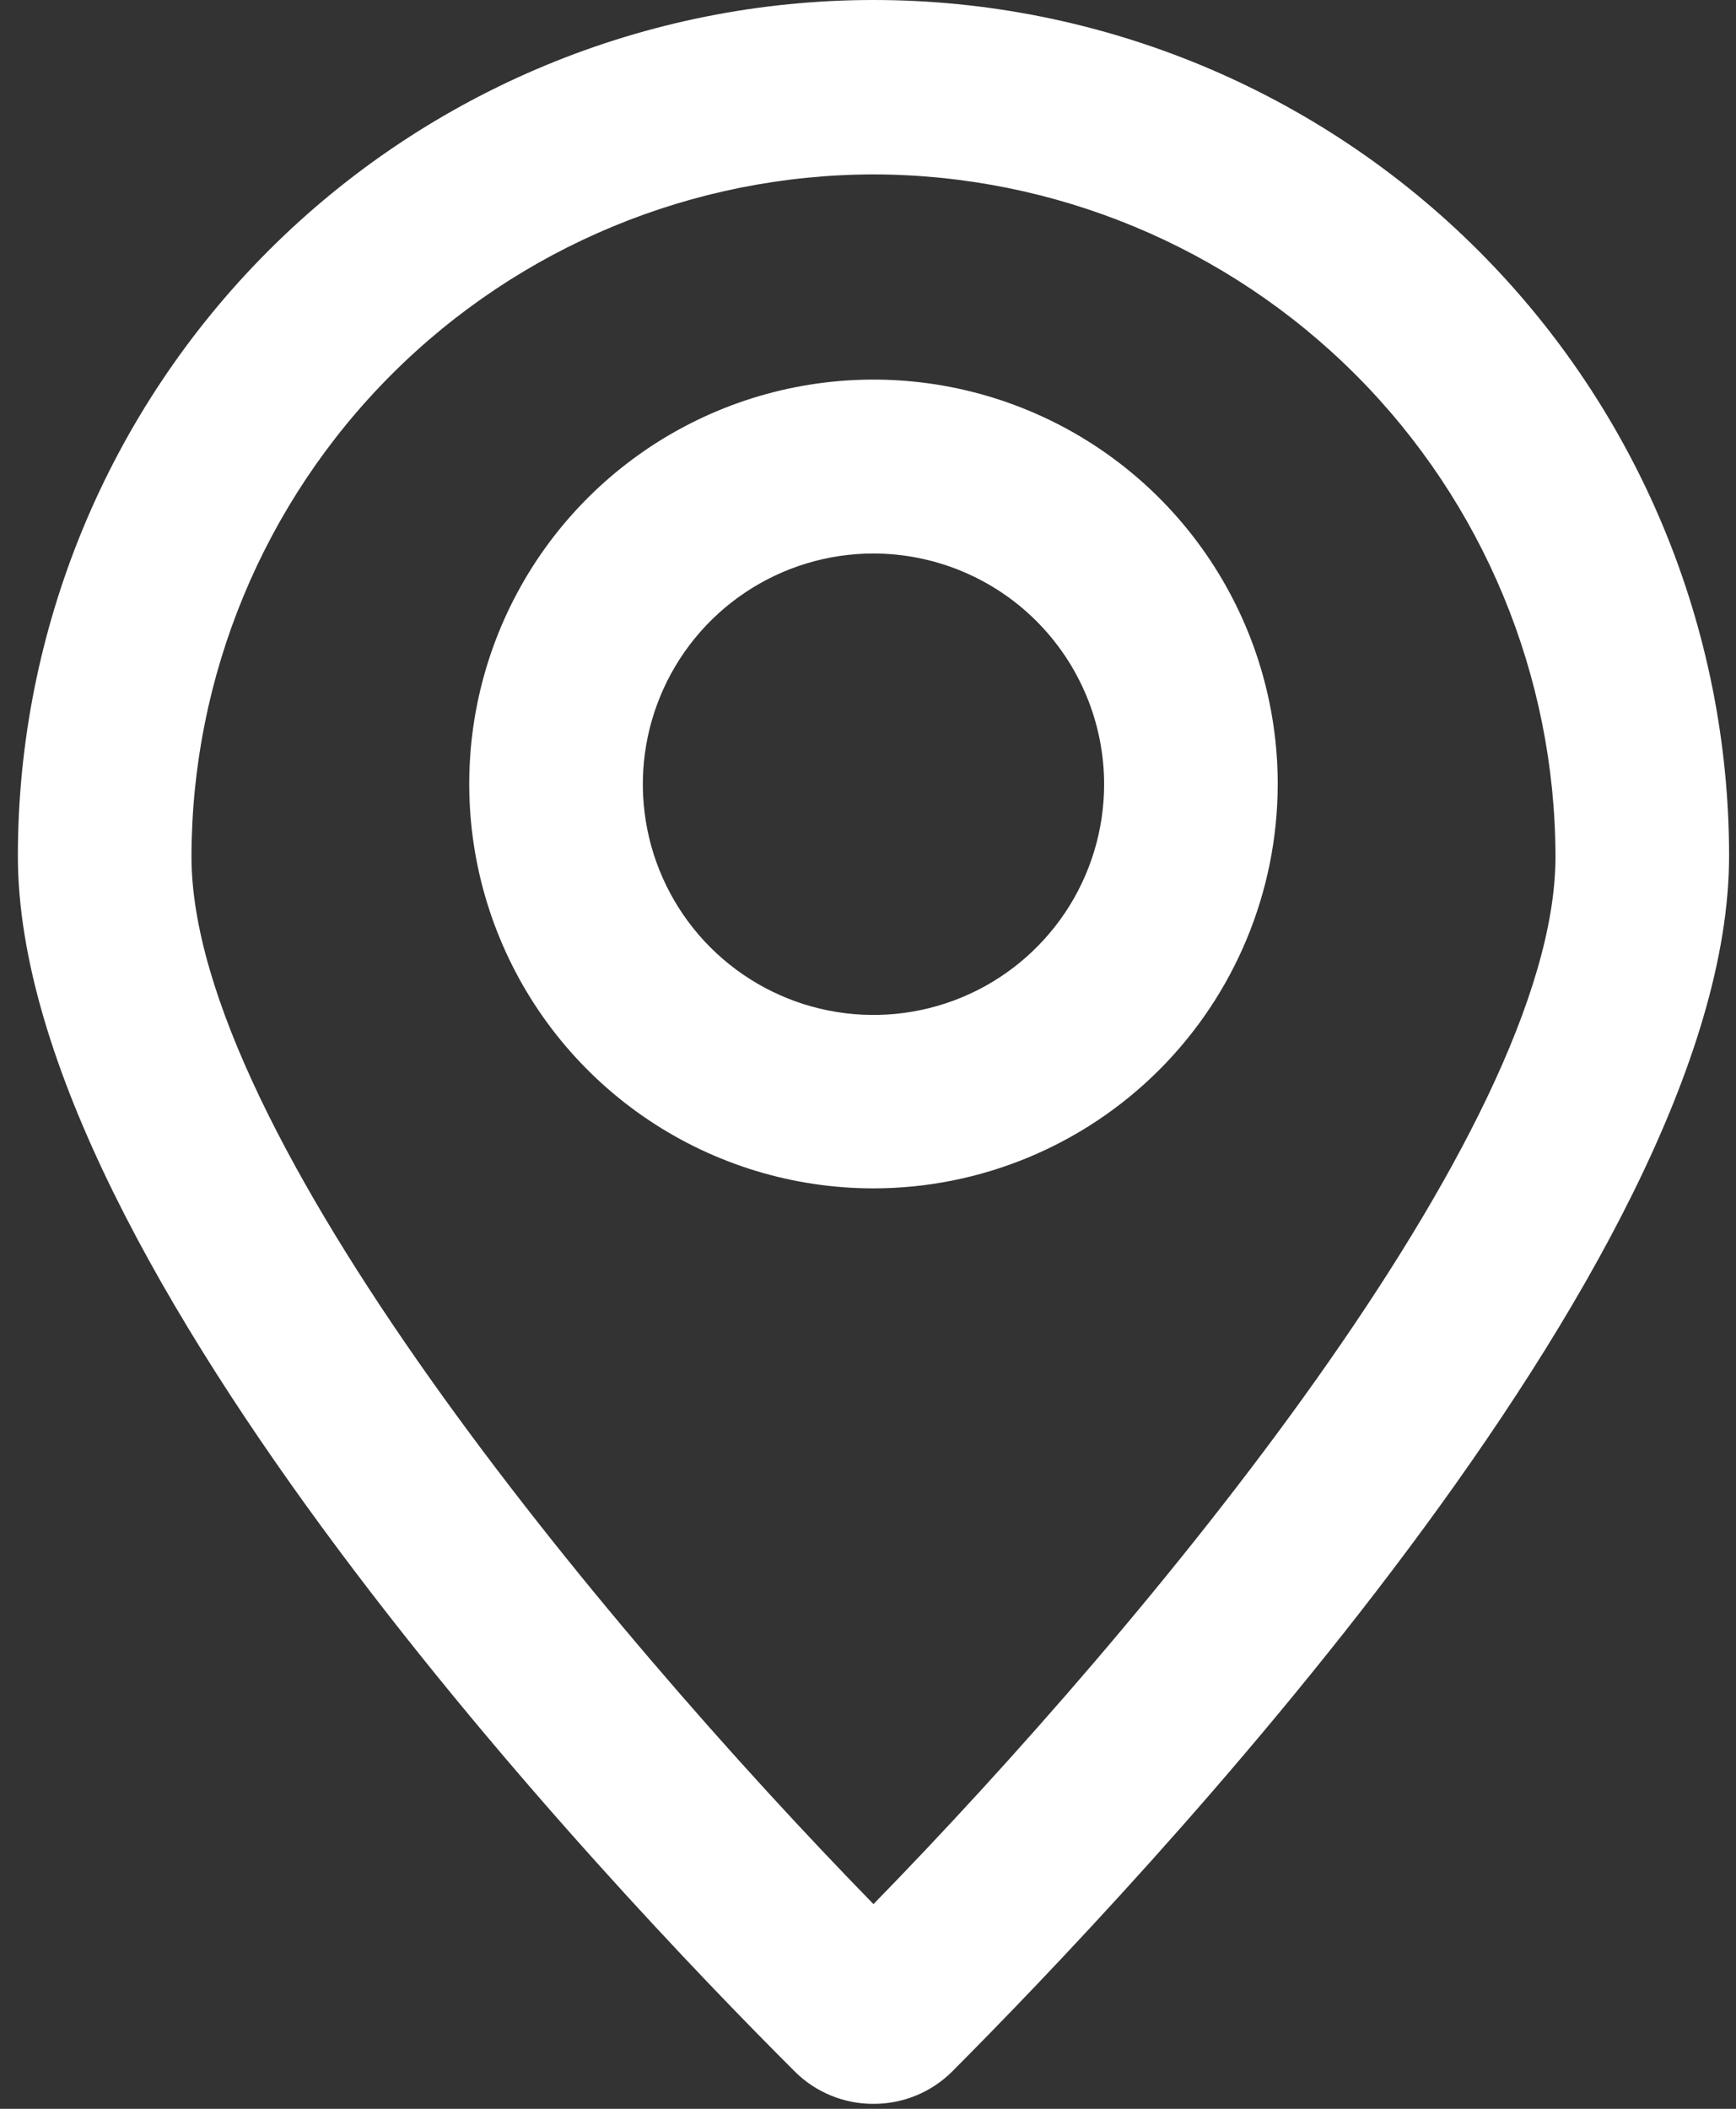
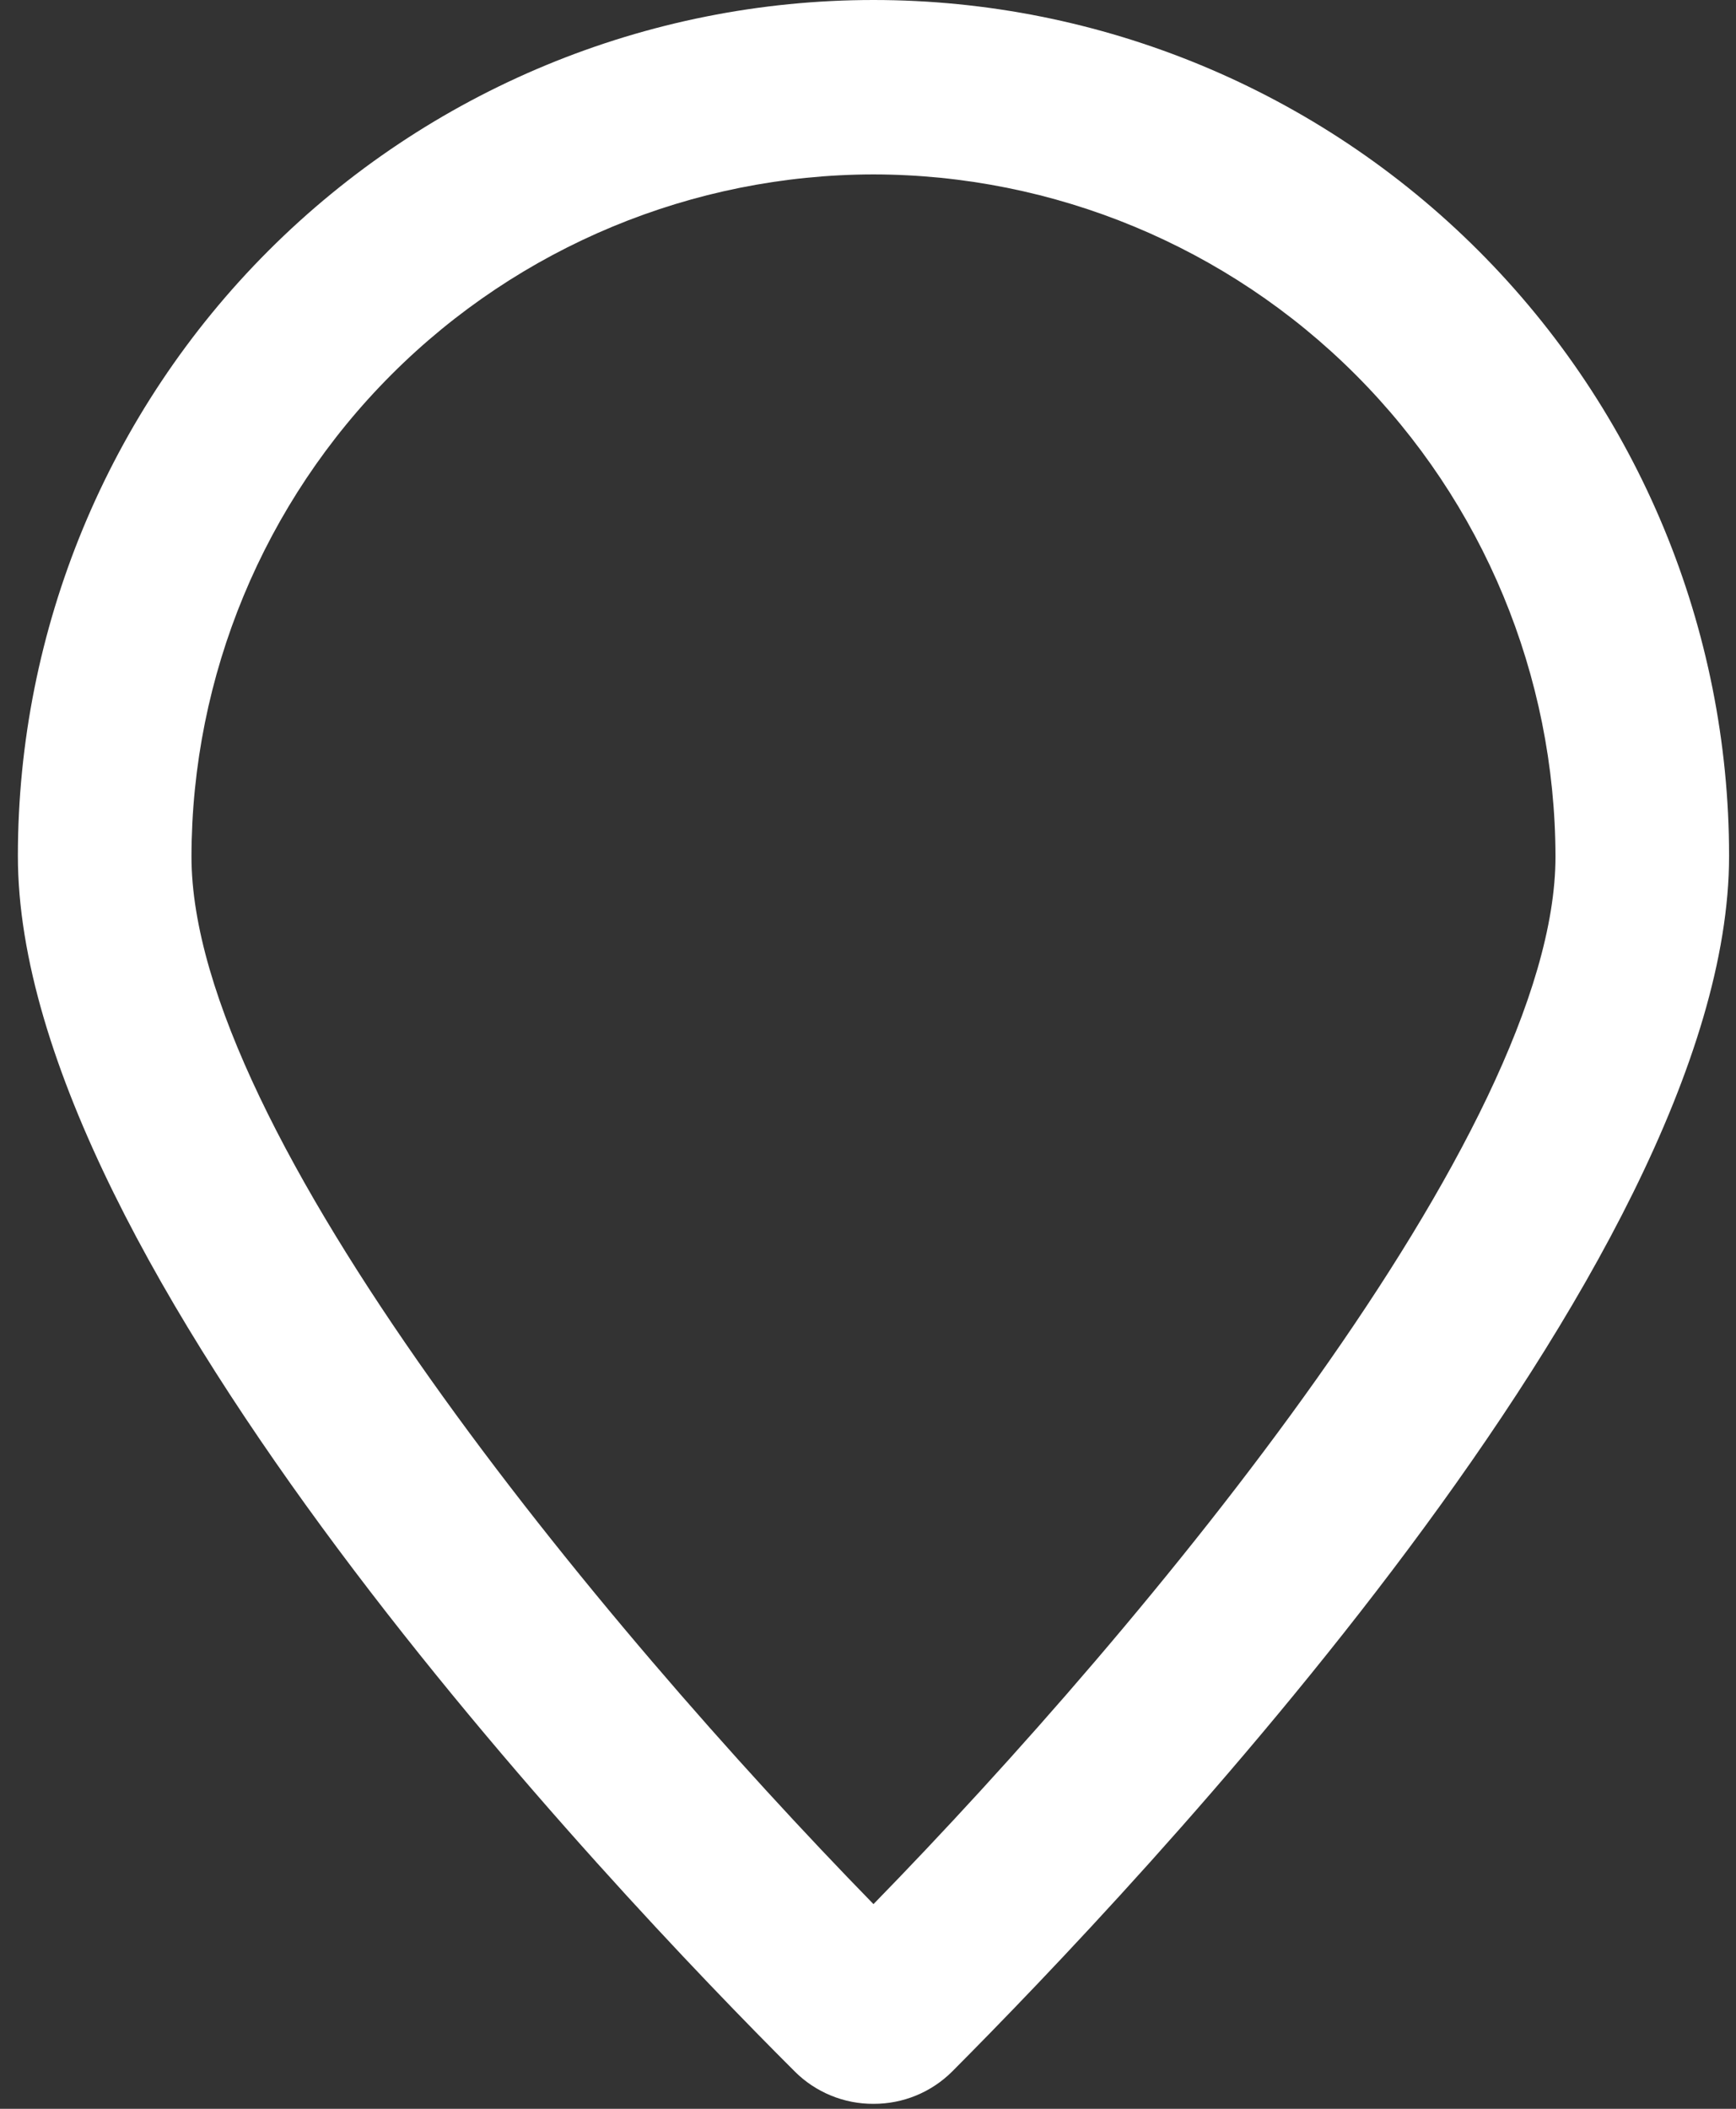
<svg xmlns="http://www.w3.org/2000/svg" width="70" height="85" viewBox="0 0 70 85" fill="none">
  <rect x="0" y="0" width="70" height="85" fill="#333333" stroke="none" />
  <path d="M35.221 84.8C34.633 84.803 34.05 84.69 33.506 84.466C32.962 84.243 32.467 83.915 32.051 83.5C24.701 76.17 0.721 50.99 0.721 34.5C0.721 25.35 4.356 16.575 10.825 10.105C17.296 3.635 26.071 0 35.221 0C44.371 0 53.146 3.635 59.616 10.105C66.086 16.575 69.721 25.35 69.721 34.5C69.721 50.96 45.721 76.14 38.391 83.5C37.974 83.915 37.479 84.243 36.935 84.466C36.391 84.689 35.809 84.802 35.221 84.8ZM35.221 7.03C27.93 7.041 20.942 9.941 15.787 15.096C10.632 20.251 7.731 27.24 7.721 34.53C7.721 45.62 24.221 65.48 35.221 76.75C46.221 65.48 62.721 45.62 62.721 34.53C62.71 27.24 59.809 20.251 54.654 15.096C49.499 9.941 42.511 7.041 35.221 7.03Z" fill="white" />
-   <path d="M35.221 47.9C31.996 47.9 28.844 46.944 26.163 45.152C23.482 43.36 21.393 40.813 20.16 37.833C18.926 34.853 18.605 31.575 19.235 28.413C19.866 25.25 21.42 22.346 23.702 20.067C25.984 17.788 28.89 16.237 32.053 15.611C35.216 14.984 38.494 15.31 41.472 16.547C44.45 17.783 46.995 19.876 48.783 22.559C50.572 25.242 51.525 28.395 51.521 31.62C51.513 35.939 49.792 40.078 46.737 43.13C43.681 46.182 39.539 47.897 35.221 47.9ZM35.221 22.31C33.382 22.31 31.584 22.855 30.055 23.877C28.526 24.898 27.334 26.35 26.63 28.049C25.925 29.747 25.741 31.617 26.099 33.421C26.457 35.224 27.341 36.882 28.641 38.183C29.941 39.484 31.597 40.37 33.4 40.73C35.204 41.09 37.073 40.907 38.773 40.205C40.472 39.503 41.925 38.312 42.949 36.784C43.972 35.256 44.519 33.459 44.521 31.62C44.521 29.153 43.541 26.786 41.797 25.04C40.054 23.295 37.688 22.313 35.221 22.31Z" fill="white" />
</svg>